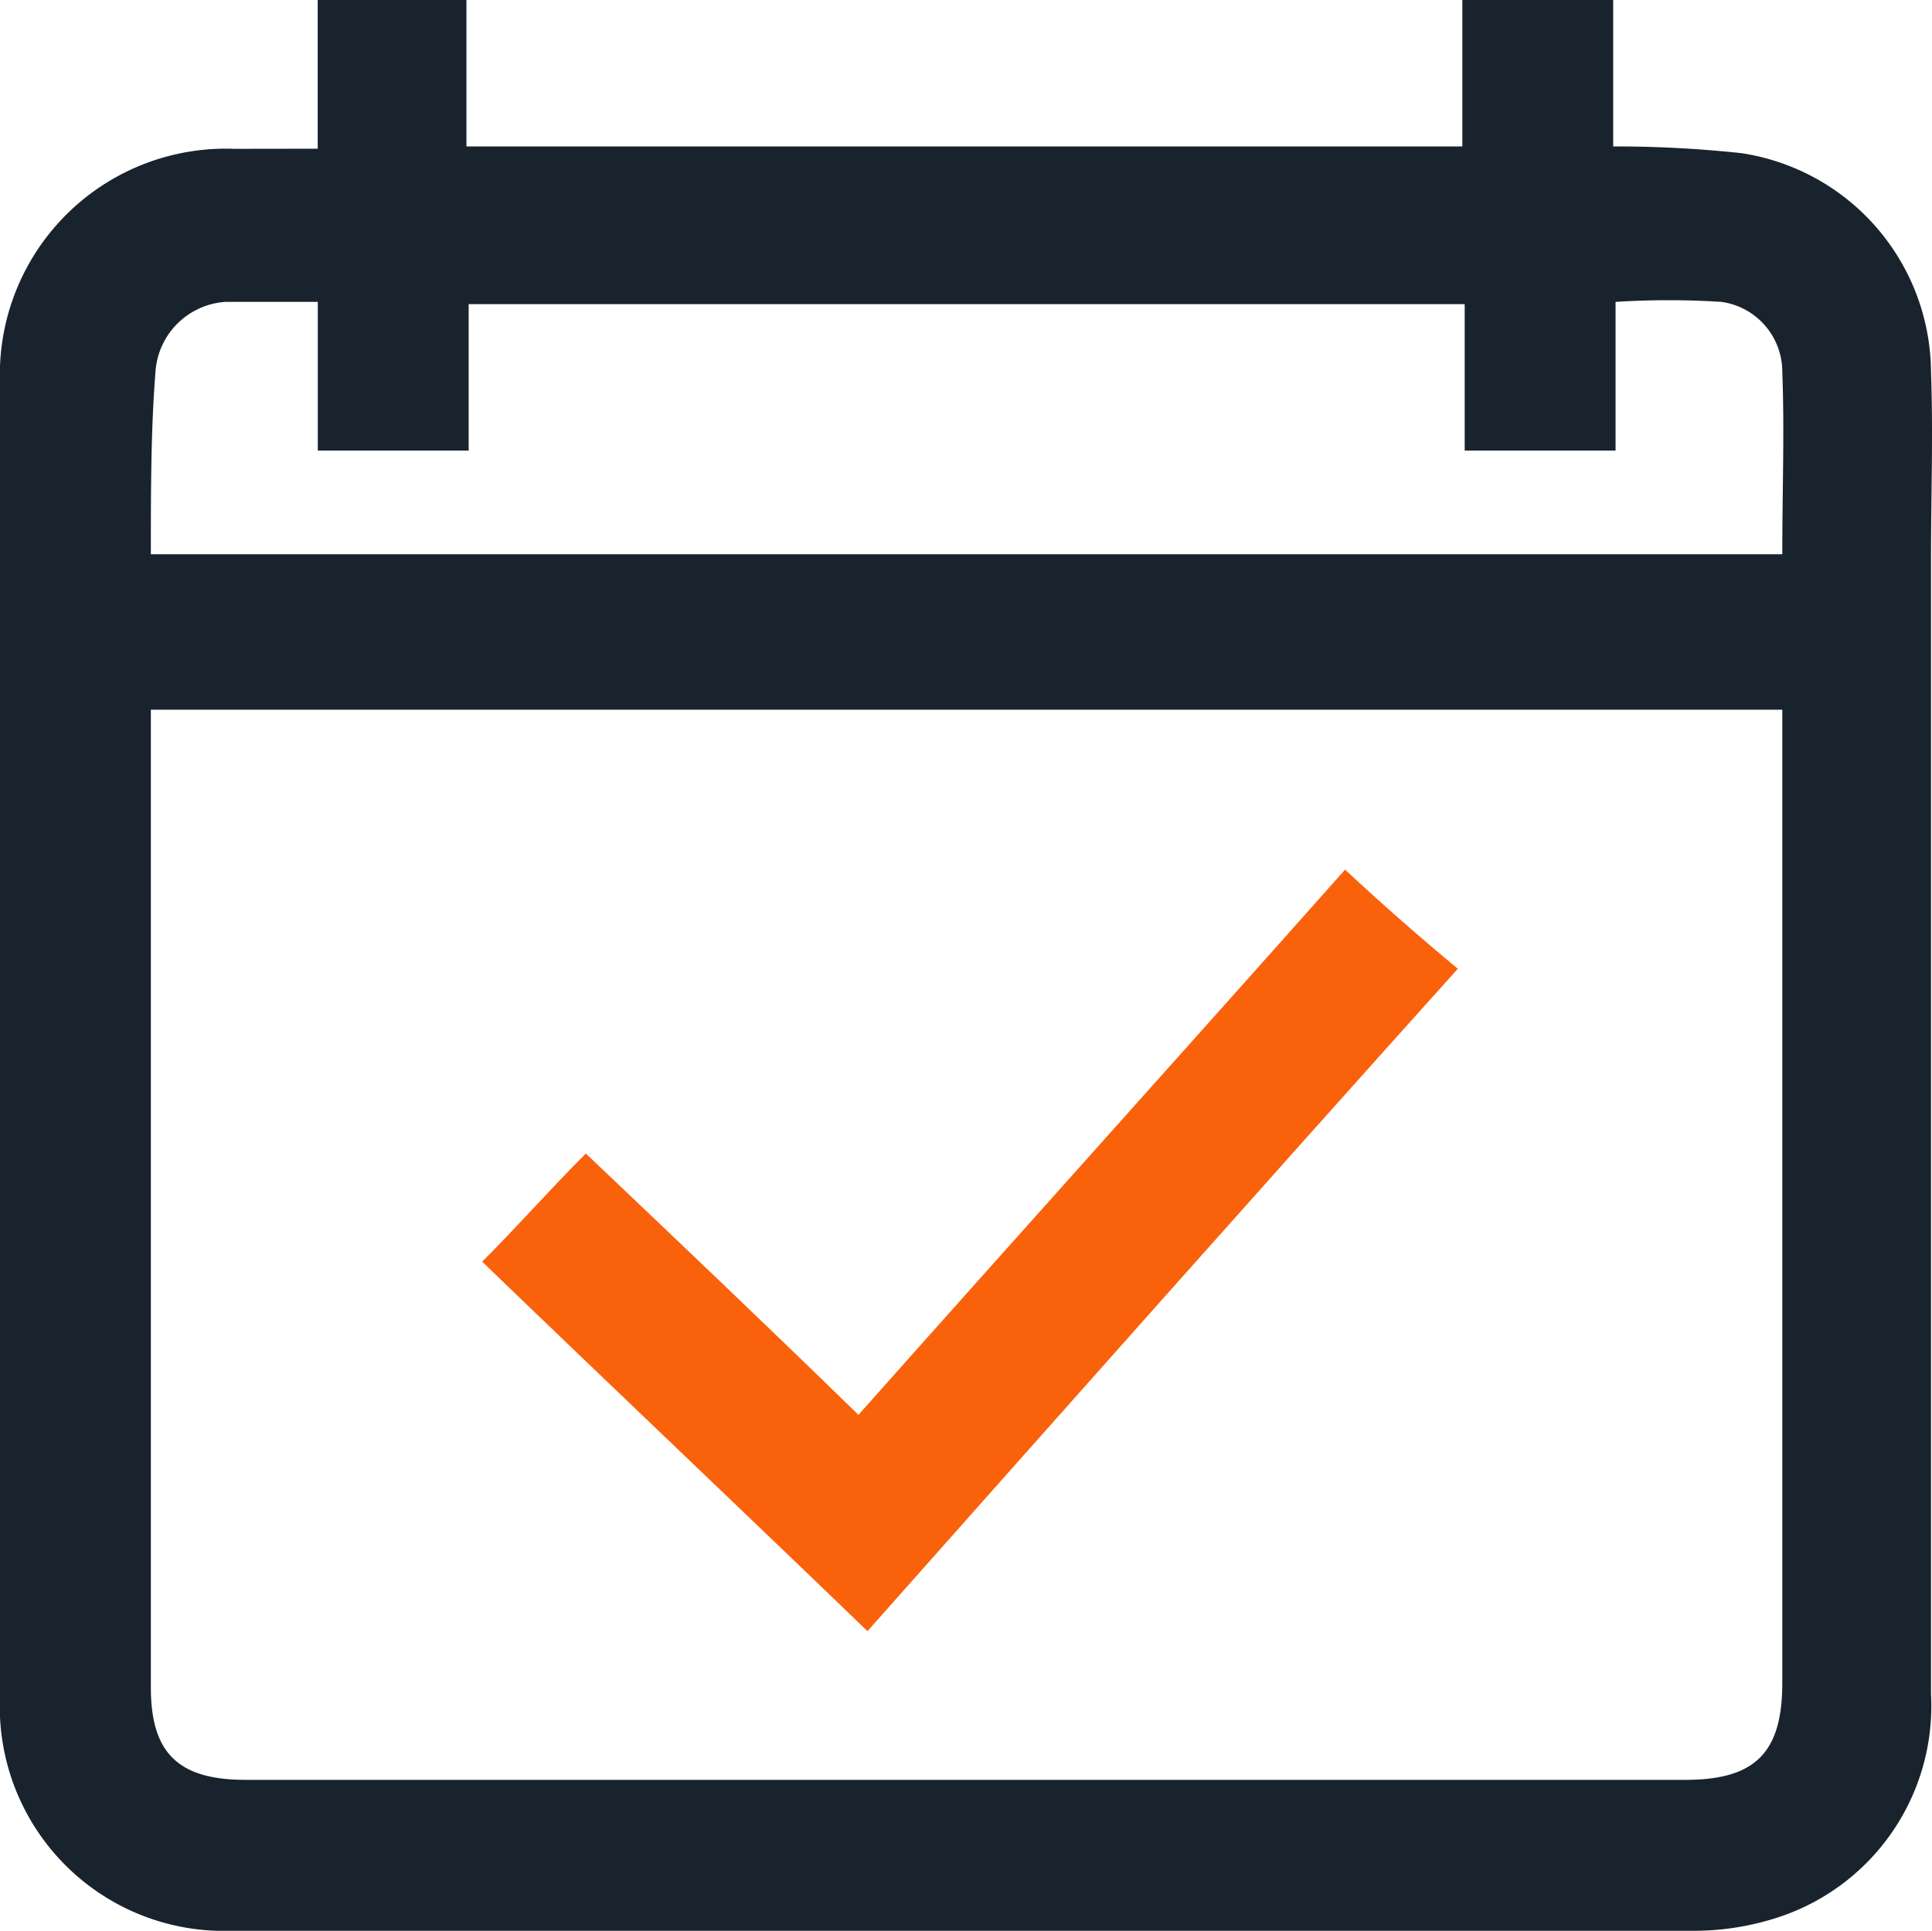
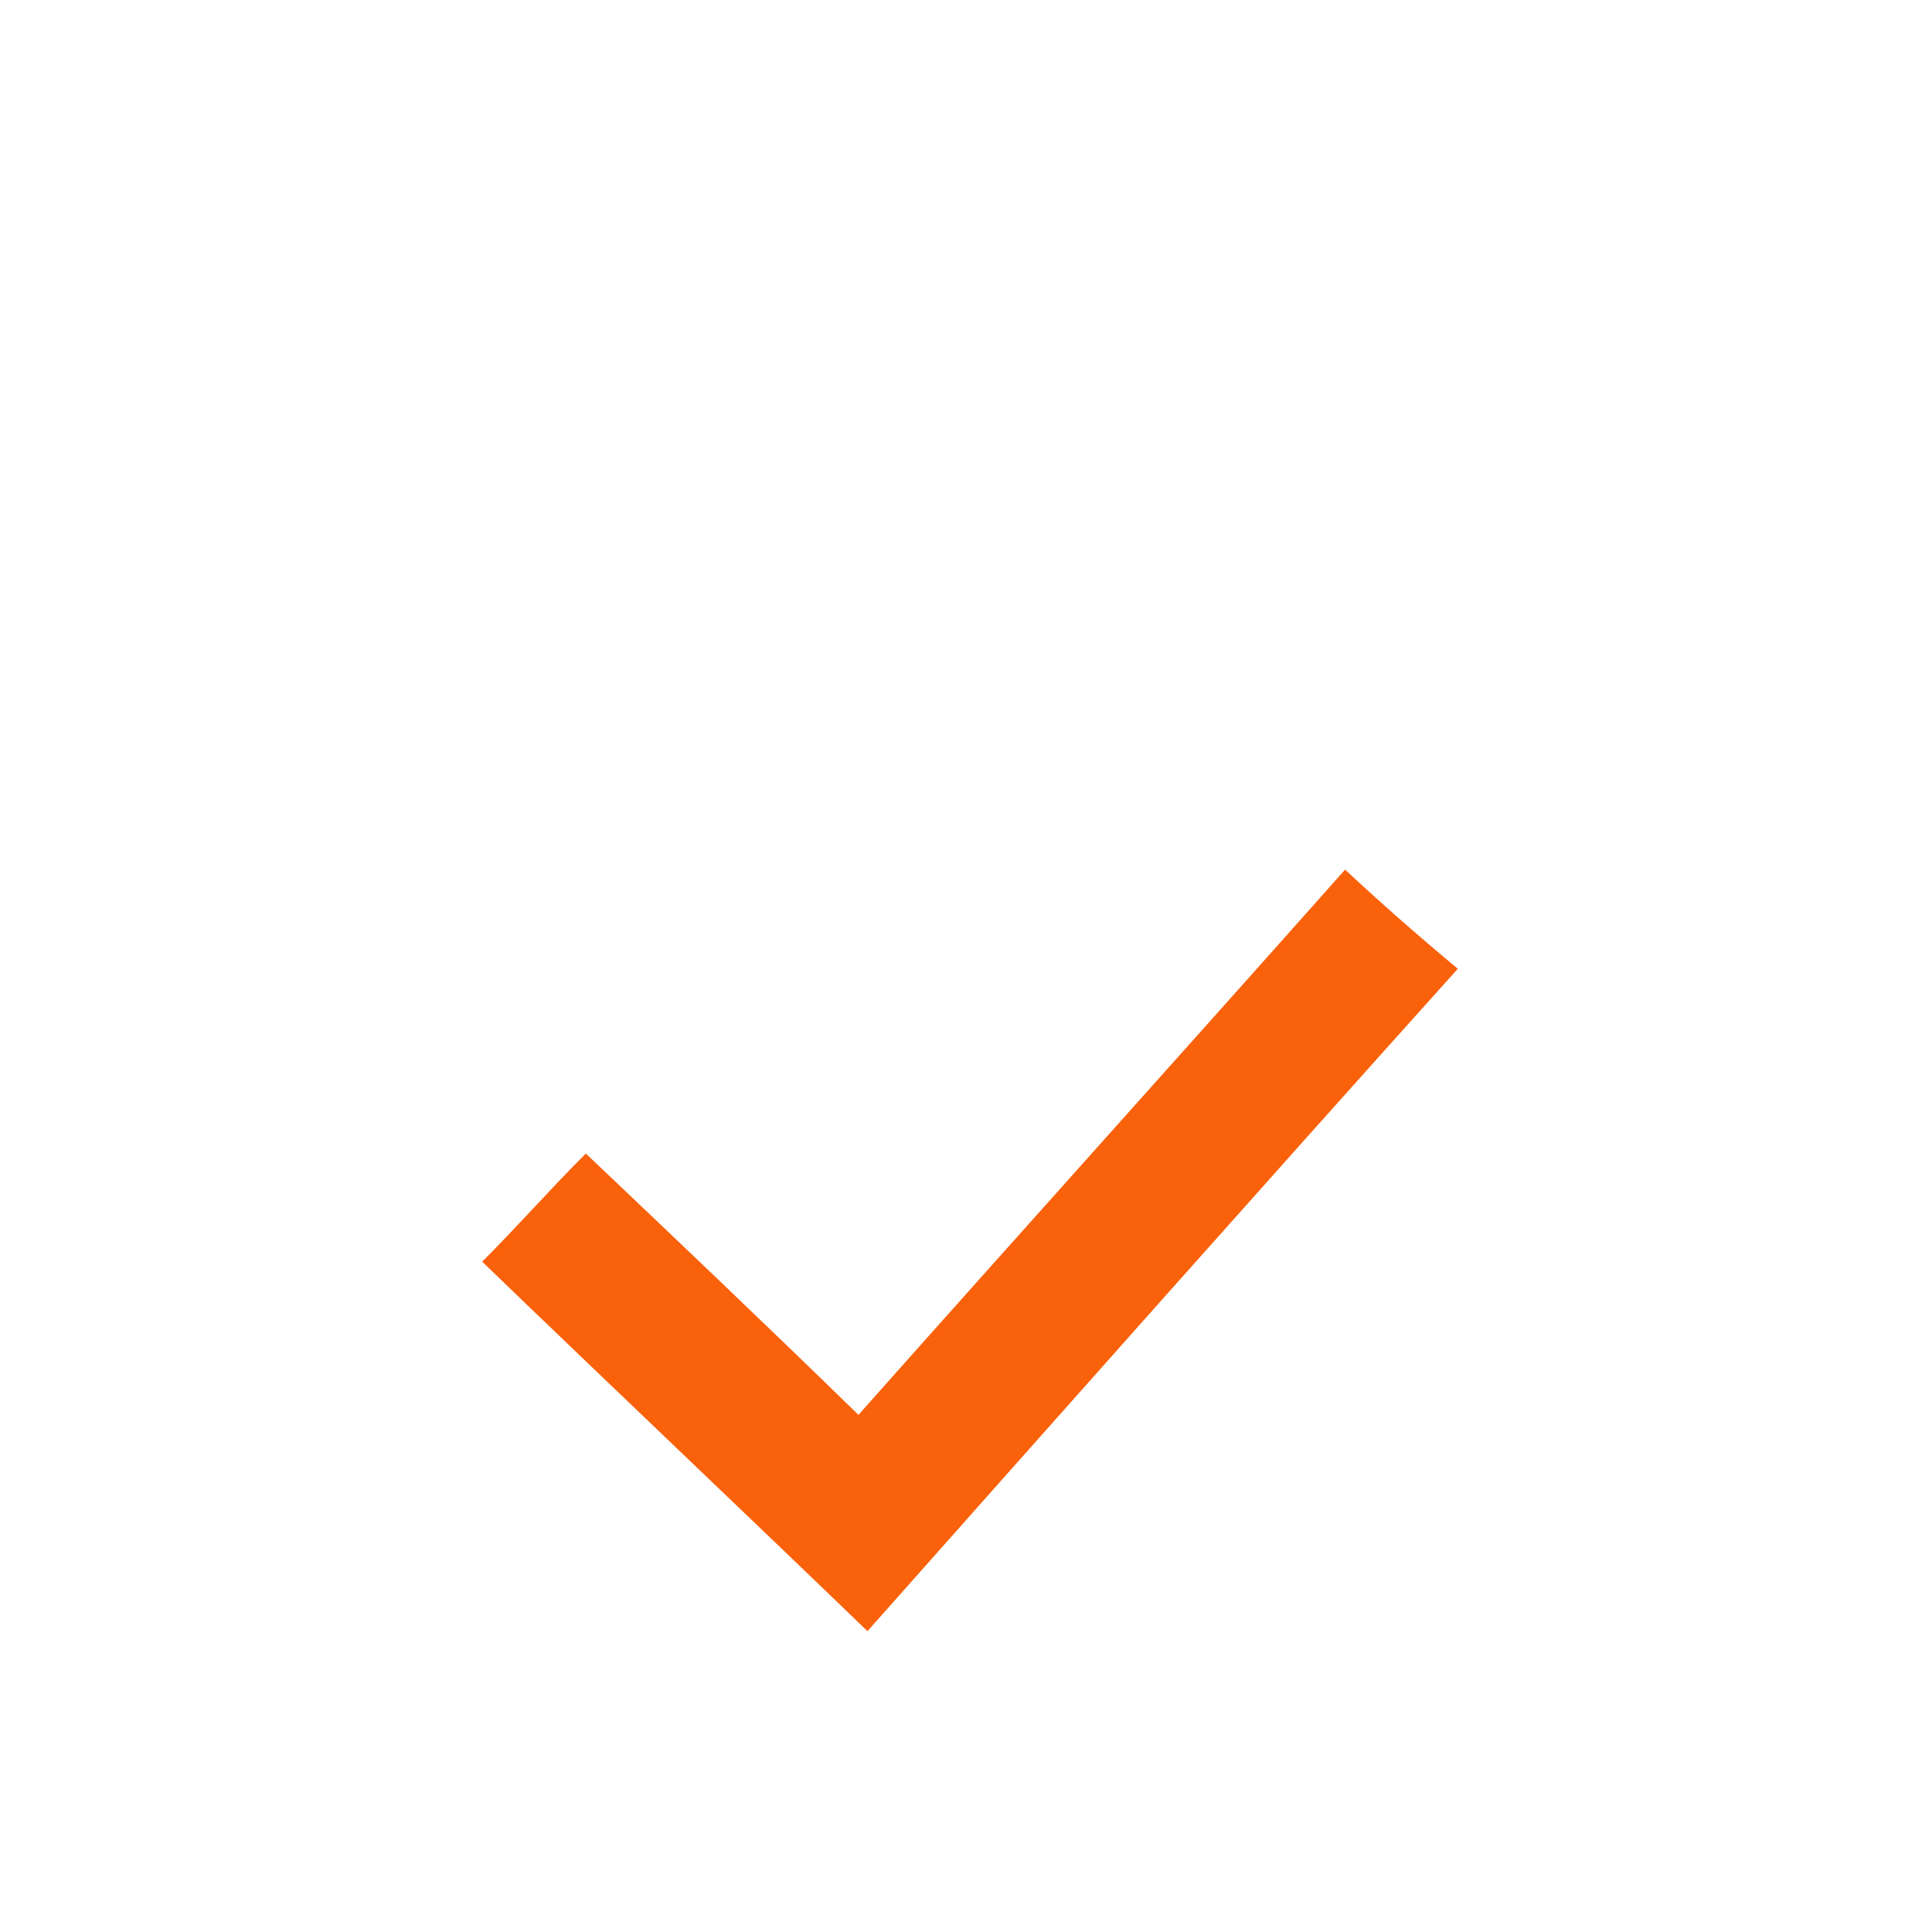
<svg xmlns="http://www.w3.org/2000/svg" width="64.033" height="64" viewBox="0 0 64.033 64">
  <g id="calendar-update" transform="translate(-8 -7.2)">
-     <path id="Path_70" data-name="Path 70" d="M18.53,12.129V7.2h4.929v4.854H56.467V7.2h5v4.854a38.582,38.582,0,0,1,4.257.224A7.386,7.386,0,0,1,72,19.522c.075,2.091,0,4.107,0,6.2V63.359a7.37,7.37,0,0,1-5.3,7.468,8.942,8.942,0,0,1-2.464.373H15.692A7.432,7.432,0,0,1,8,63.433V19.9a7.492,7.492,0,0,1,7.767-7.767ZM13,30.724V63.135c0,2.166.9,3.062,3.137,3.062H63.86c2.315,0,3.211-.9,3.211-3.211V30.724Zm0-5.153H67.071c0-2.091.075-4.107,0-6.049a2.338,2.338,0,0,0-2.016-2.315,27.494,27.494,0,0,0-3.51,0v4.929h-5V17.282H23.533v4.854h-5V17.207H15.468a2.489,2.489,0,0,0-2.315,2.315C13,21.464,13,23.48,13,25.571Z" transform="translate(0 0)" fill="#19232d" />
    <path id="Path_71" data-name="Path 71" d="M61.736,49.086C55.164,56.4,48.667,63.723,42.17,71.042c-4.257-4.107-8.513-8.14-12.77-12.247,1.195-1.195,2.24-2.39,3.435-3.585,2.987,2.838,5.974,5.676,9.036,8.663C47.248,57.823,52.625,51.849,58,45.8,59.2,46.92,60.392,47.966,61.736,49.086Z" transform="translate(-5.419 -9.774)" fill="#fa610b" />
  </g>
</svg>